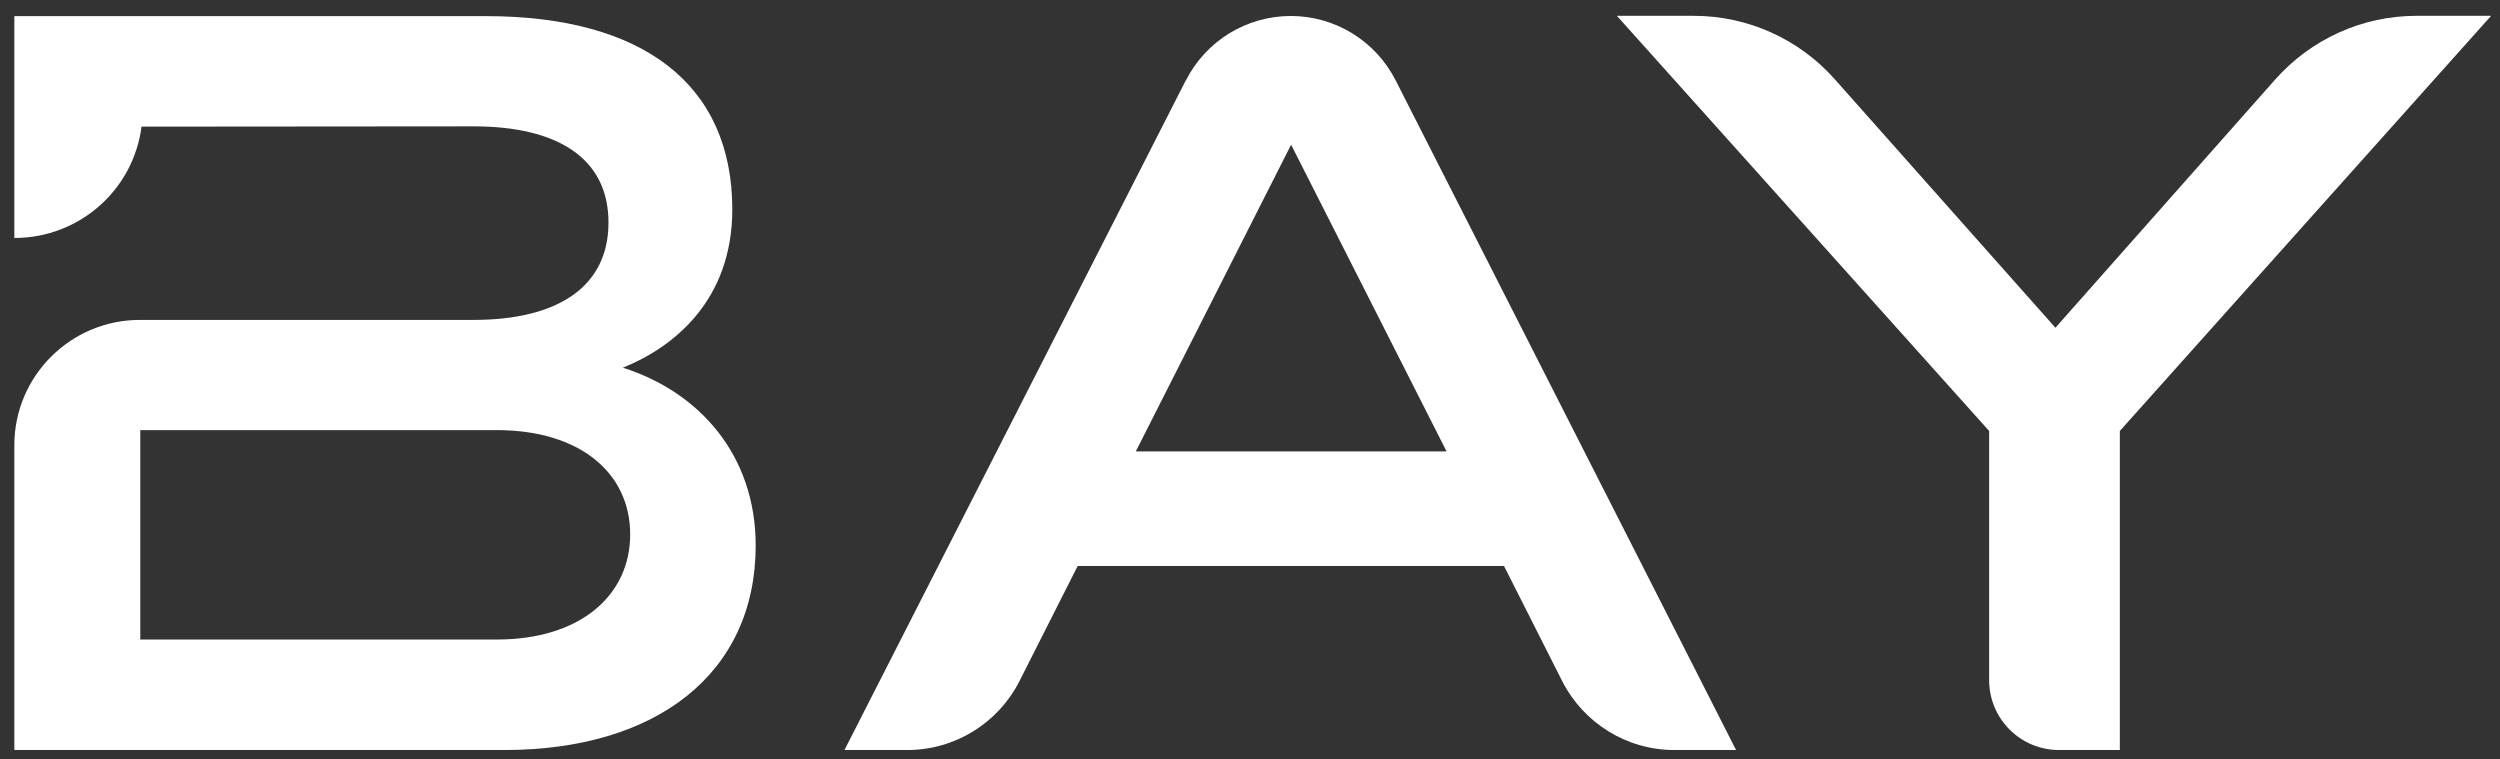
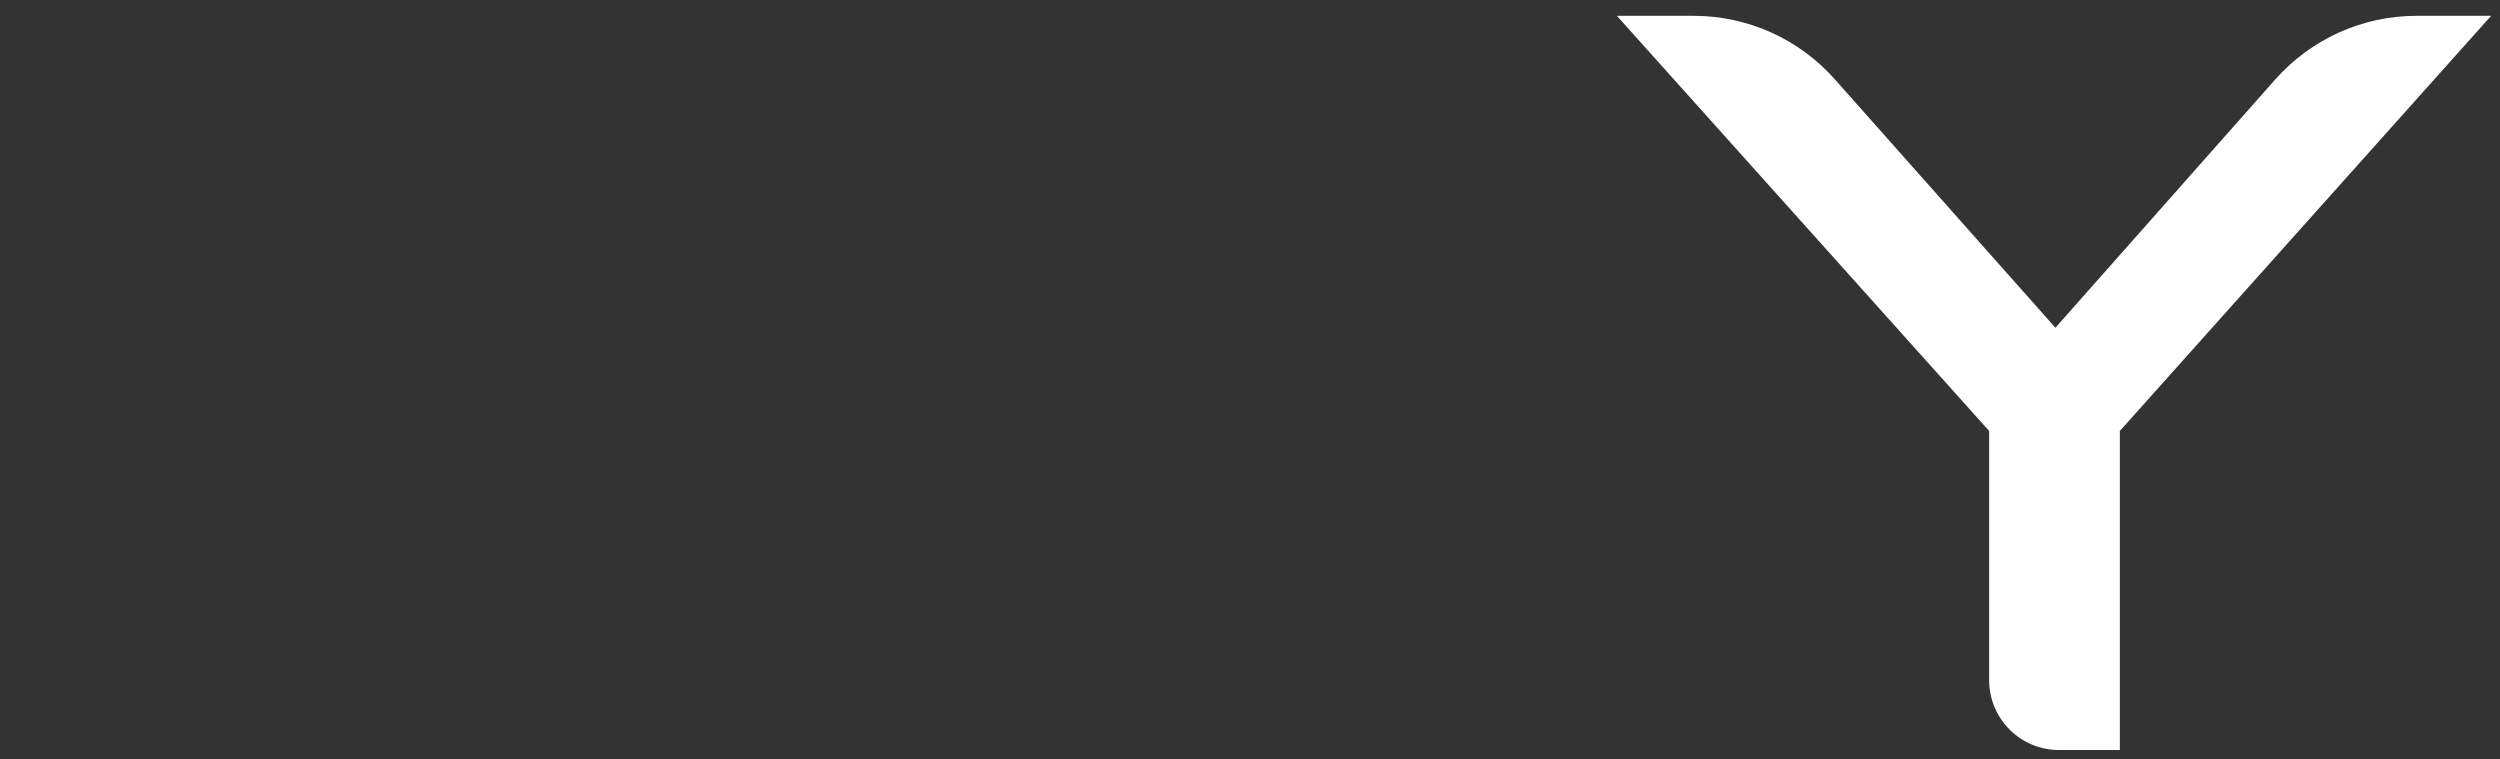
<svg xmlns="http://www.w3.org/2000/svg" width="135" height="41" viewBox="0 0 135 41" fill="none">
  <rect x="0" y="0" width="135" height="41" fill="#333333" stroke="none" />
-   <path d="M61.333 24.377L69.72 7.813L78.115 24.377H61.333ZM64.04 4.327L45.602 40.501H48.997C51.561 40.501 53.898 39.056 55.055 36.772L58.194 30.563H81.216L84.355 36.772C85.512 39.056 87.849 40.501 90.413 40.501H93.748L75.362 4.334C74.281 2.209 72.095 0.863 69.705 0.863C67.315 0.863 65.129 2.202 64.048 4.327" fill="white" />
-   <path d="M26.838 34.534H7.575V23.227H26.838C31.315 23.227 34.03 25.541 34.03 28.854C34.03 32.166 31.315 34.534 26.838 34.534ZM33.637 19.854C36.39 18.75 39.544 16.209 39.544 11.308C39.544 4.569 34.741 0.871 26.233 0.871H0.775V12.851C4.292 12.851 7.204 10.249 7.643 6.838L25.575 6.823C30.105 6.823 32.858 8.54 32.858 12.018C32.858 15.498 30.105 17.275 25.575 17.275H7.559C3.808 17.275 0.775 20.315 0.775 24.036V40.501H27.231C35.407 40.501 40.807 36.409 40.807 29.451C40.807 24.604 37.789 21.17 33.629 19.854" fill="white" />
  <path d="M134.52 0.855L114.471 23.272V40.501H111.188C109.101 40.501 107.414 38.814 107.414 36.727V23.272L87.312 0.855H91.464C94.376 0.855 97.151 2.103 99.08 4.282L110.992 17.698L122.851 4.304C124.794 2.111 127.562 0.855 130.482 0.855H134.52Z" fill="white" />
</svg>